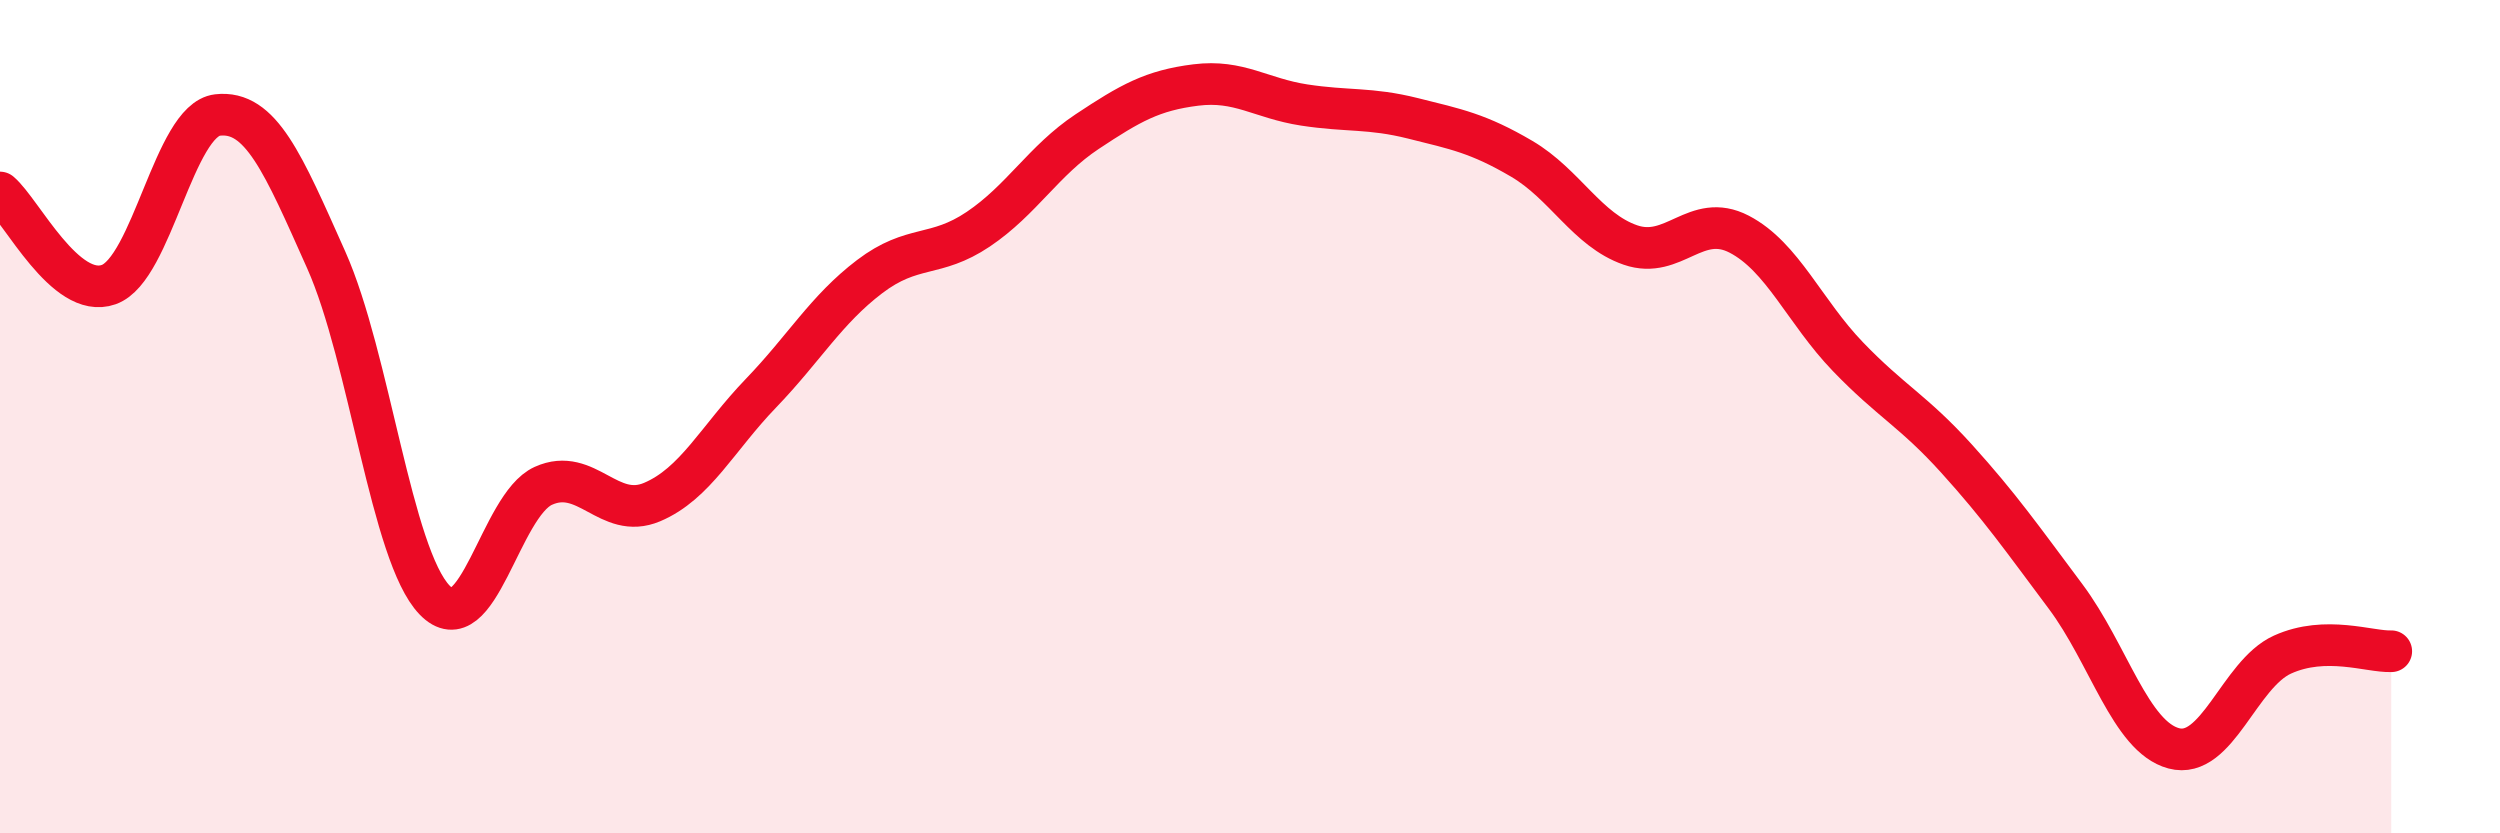
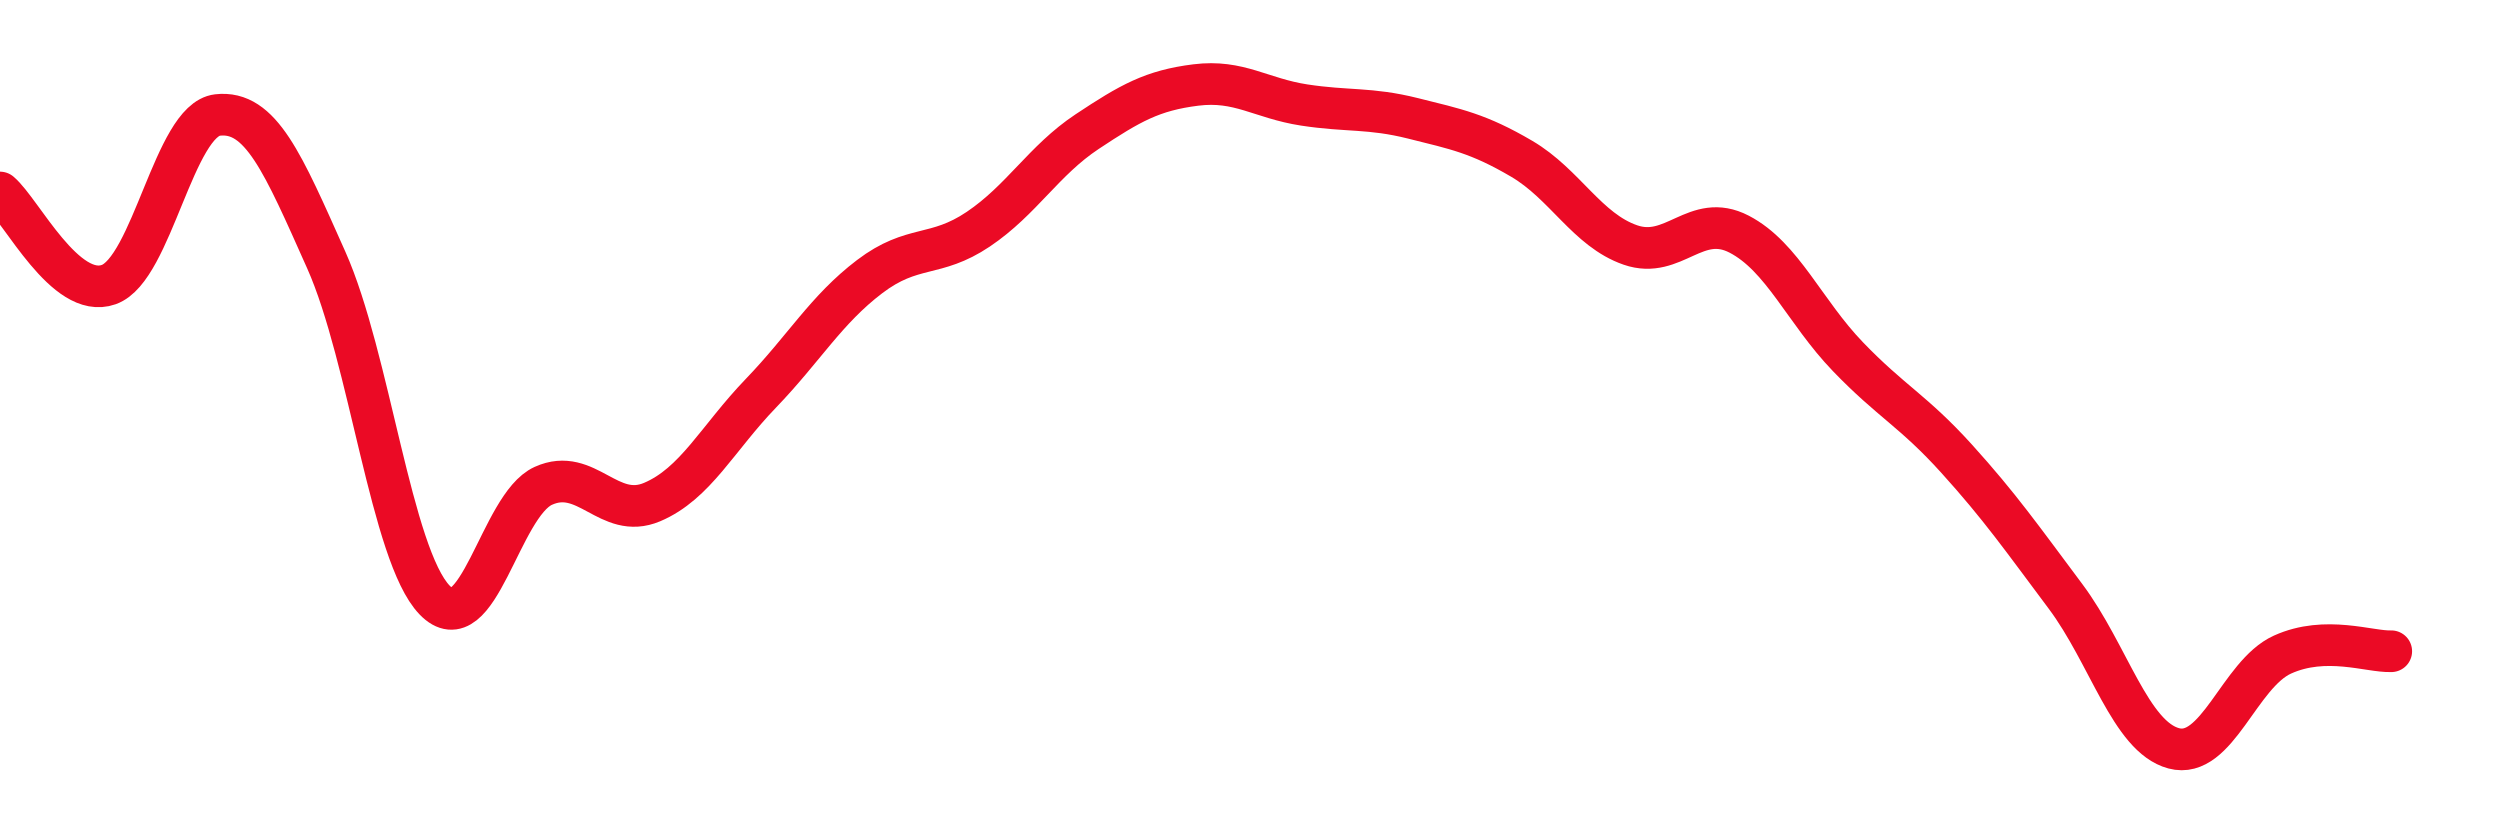
<svg xmlns="http://www.w3.org/2000/svg" width="60" height="20" viewBox="0 0 60 20">
-   <path d="M 0,4.62 C 0.52,5.06 1.57,7.2 2.61,6.83 C 3.65,6.46 4.18,2.88 5.22,2.76 C 6.26,2.64 6.79,3.91 7.83,6.24 C 8.87,8.57 9.39,13.32 10.43,14.4 C 11.47,15.48 12,12.13 13.04,11.66 C 14.08,11.19 14.61,12.49 15.65,12.05 C 16.69,11.61 17.22,10.52 18.26,9.44 C 19.3,8.36 19.83,7.43 20.87,6.64 C 21.91,5.85 22.44,6.2 23.48,5.5 C 24.52,4.8 25.05,3.85 26.09,3.16 C 27.13,2.47 27.66,2.17 28.7,2.04 C 29.74,1.91 30.26,2.36 31.3,2.52 C 32.34,2.68 32.87,2.58 33.91,2.84 C 34.95,3.1 35.48,3.2 36.52,3.81 C 37.56,4.42 38.09,5.52 39.13,5.88 C 40.17,6.24 40.7,5.08 41.74,5.62 C 42.78,6.16 43.31,7.48 44.35,8.56 C 45.39,9.64 45.92,9.86 46.96,11.01 C 48,12.16 48.53,12.92 49.57,14.31 C 50.61,15.7 51.13,17.68 52.17,17.96 C 53.21,18.24 53.74,16.18 54.78,15.71 C 55.82,15.24 56.87,15.65 57.39,15.63L57.39 20L0 20Z" fill="#EB0A25" opacity="0.1" stroke-linecap="round" stroke-linejoin="round" />
  <path d="M 0,4.62 C 0.52,5.06 1.57,7.2 2.61,6.83 C 3.65,6.46 4.18,2.88 5.22,2.76 C 6.26,2.64 6.79,3.91 7.83,6.24 C 8.87,8.57 9.39,13.32 10.43,14.4 C 11.47,15.48 12,12.13 13.04,11.66 C 14.08,11.19 14.61,12.49 15.65,12.05 C 16.69,11.61 17.22,10.52 18.26,9.44 C 19.3,8.36 19.83,7.43 20.87,6.64 C 21.91,5.85 22.44,6.2 23.48,5.5 C 24.52,4.8 25.05,3.85 26.09,3.16 C 27.13,2.47 27.66,2.17 28.7,2.04 C 29.74,1.91 30.26,2.36 31.3,2.52 C 32.34,2.68 32.87,2.58 33.91,2.84 C 34.95,3.1 35.48,3.2 36.52,3.81 C 37.56,4.42 38.09,5.52 39.13,5.88 C 40.17,6.24 40.7,5.08 41.74,5.62 C 42.78,6.16 43.31,7.48 44.35,8.56 C 45.39,9.64 45.92,9.86 46.96,11.01 C 48,12.16 48.53,12.92 49.57,14.31 C 50.61,15.7 51.13,17.68 52.17,17.96 C 53.21,18.24 53.74,16.18 54.78,15.71 C 55.82,15.24 56.87,15.65 57.39,15.63" stroke="#EB0A25" stroke-width="1" fill="none" stroke-linecap="round" stroke-linejoin="round" />
</svg>